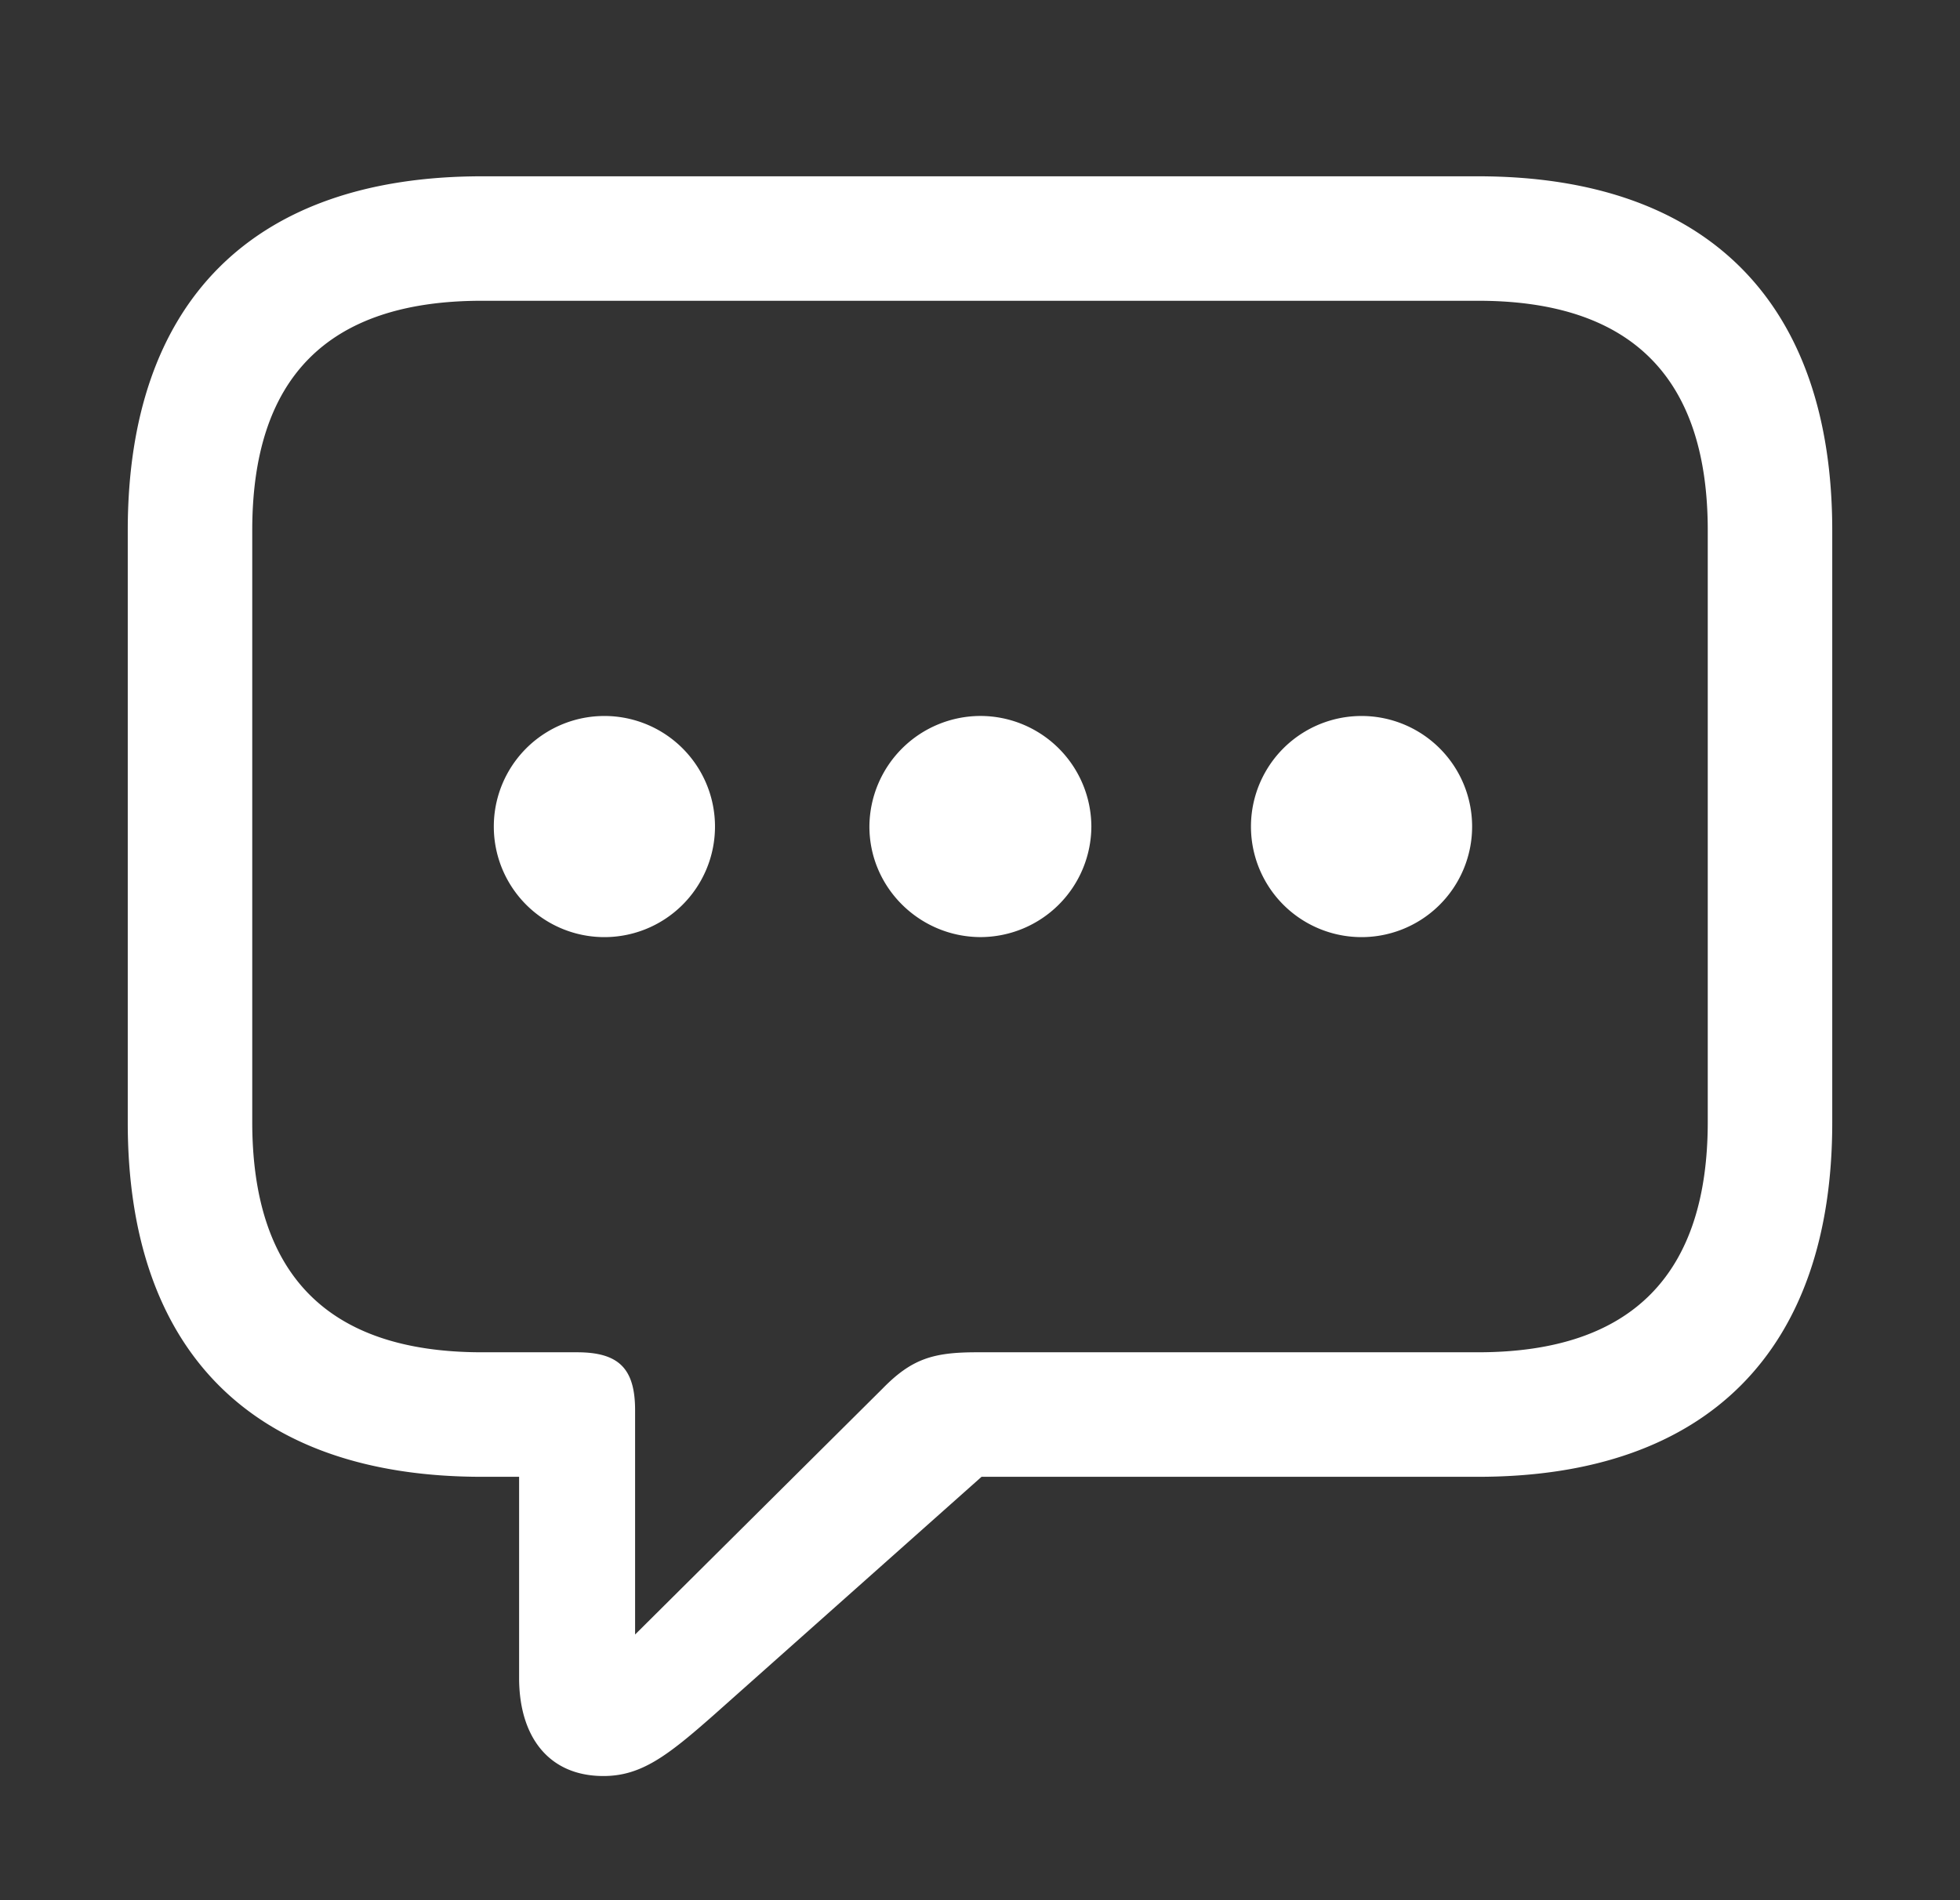
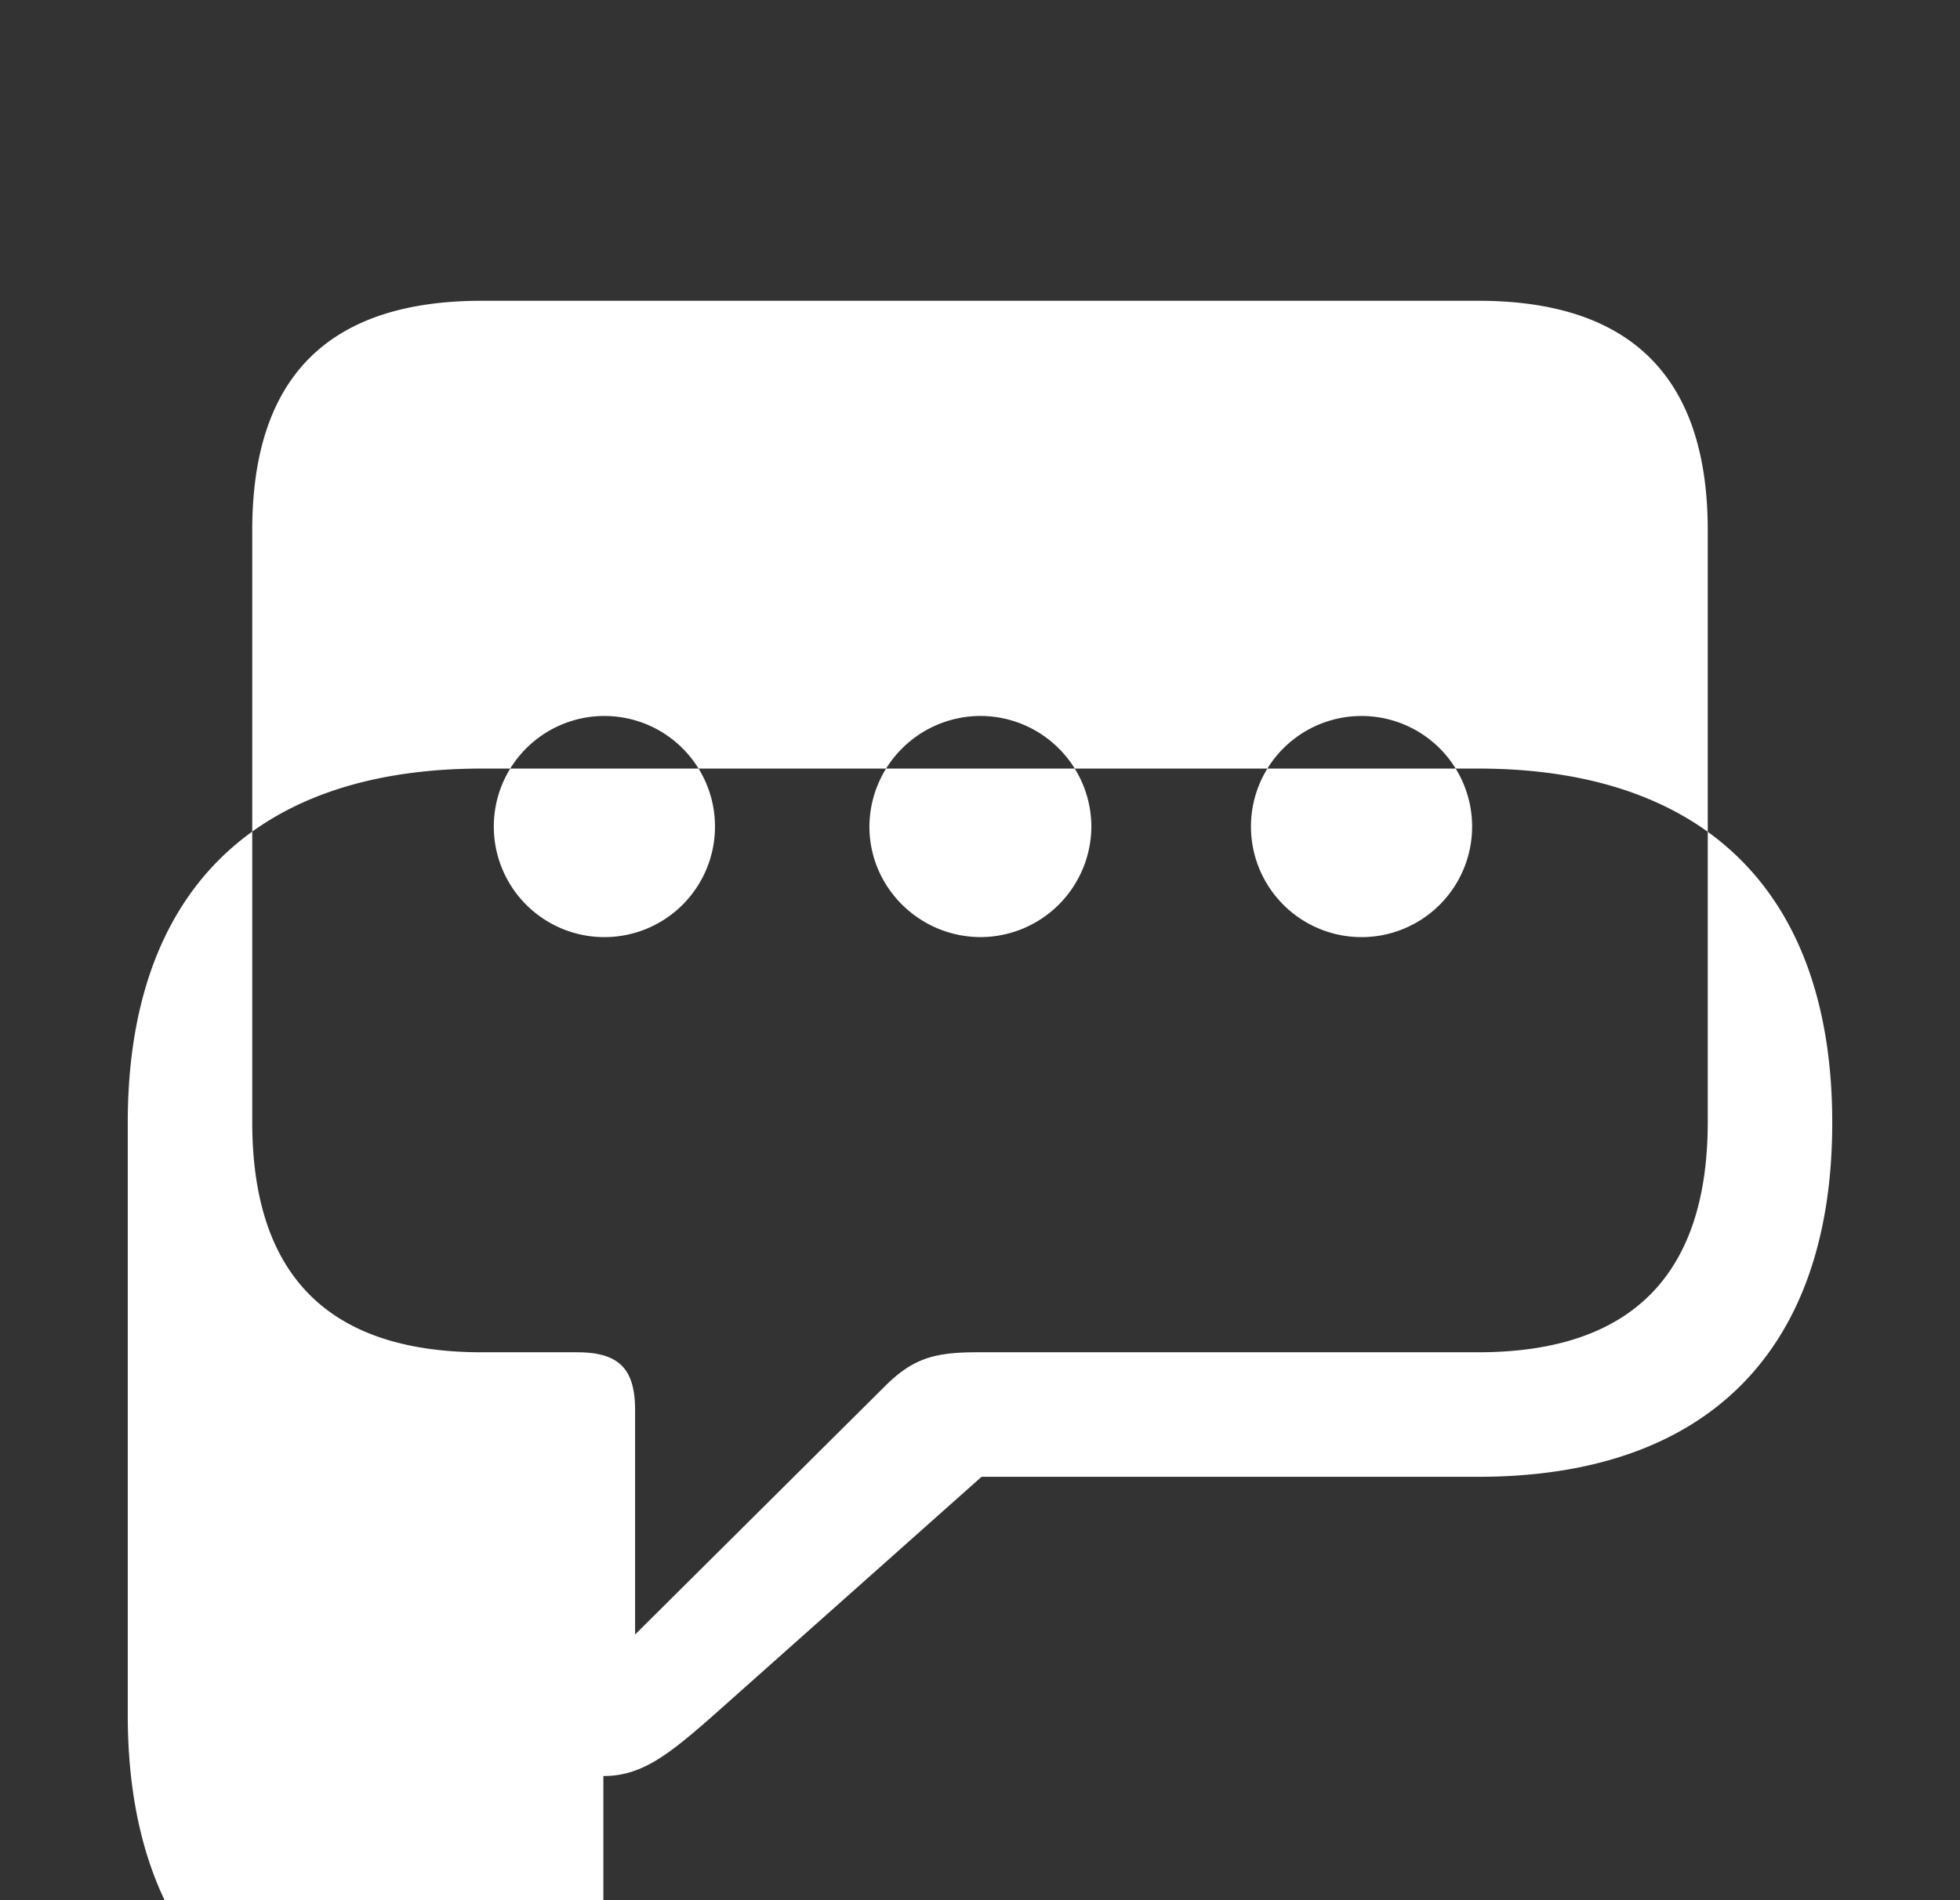
<svg xmlns="http://www.w3.org/2000/svg" width="33" height="32" fill="none">
  <rect width="100%" height="100%" fill="#333333" stroke="none" />
-   <path d="M10.159 29.909c.638 0 1.08-.339 1.875-1.042l4.492-3.997h8.36c3.88 0 5.963-2.149 5.963-5.964V8.932c0-3.815-2.083-5.963-5.964-5.963H8.115c-3.88 0-5.964 2.135-5.964 5.963v9.974c0 3.828 2.083 5.964 5.964 5.964h.625v3.385c0 1.003.507 1.654 1.419 1.654Zm.534-2.383V23.75c0-.703-.274-.977-.977-.977H8.115c-2.63 0-3.868-1.34-3.868-3.88v-9.96c0-2.54 1.237-3.868 3.868-3.868h16.77c2.618 0 3.868 1.328 3.868 3.867v9.961c0 2.54-1.25 3.88-3.868 3.88h-8.437c-.73 0-1.094.105-1.589.612l-4.166 4.141Zm-.56-11.745a1.862 1.862 0 1 0 0-3.723 1.862 1.862 0 0 0 0 3.723Zm6.38 0a1.87 1.87 0 0 0 1.862-1.862 1.87 1.87 0 0 0-1.862-1.862 1.873 1.873 0 0 0-1.875 1.862c0 1.029.846 1.862 1.875 1.862Zm6.367 0a1.862 1.862 0 1 0 .001-3.723 1.862 1.862 0 0 0 0 3.723Z" fill="#fff" />
+   <path d="M10.159 29.909c.638 0 1.08-.339 1.875-1.042l4.492-3.997h8.36c3.88 0 5.963-2.149 5.963-5.964c0-3.815-2.083-5.963-5.964-5.963H8.115c-3.88 0-5.964 2.135-5.964 5.963v9.974c0 3.828 2.083 5.964 5.964 5.964h.625v3.385c0 1.003.507 1.654 1.419 1.654Zm.534-2.383V23.75c0-.703-.274-.977-.977-.977H8.115c-2.63 0-3.868-1.34-3.868-3.88v-9.96c0-2.54 1.237-3.868 3.868-3.868h16.77c2.618 0 3.868 1.328 3.868 3.867v9.961c0 2.54-1.25 3.88-3.868 3.88h-8.437c-.73 0-1.094.105-1.589.612l-4.166 4.141Zm-.56-11.745a1.862 1.862 0 1 0 0-3.723 1.862 1.862 0 0 0 0 3.723Zm6.38 0a1.87 1.87 0 0 0 1.862-1.862 1.87 1.87 0 0 0-1.862-1.862 1.873 1.873 0 0 0-1.875 1.862c0 1.029.846 1.862 1.875 1.862Zm6.367 0a1.862 1.862 0 1 0 .001-3.723 1.862 1.862 0 0 0 0 3.723Z" fill="#fff" />
</svg>